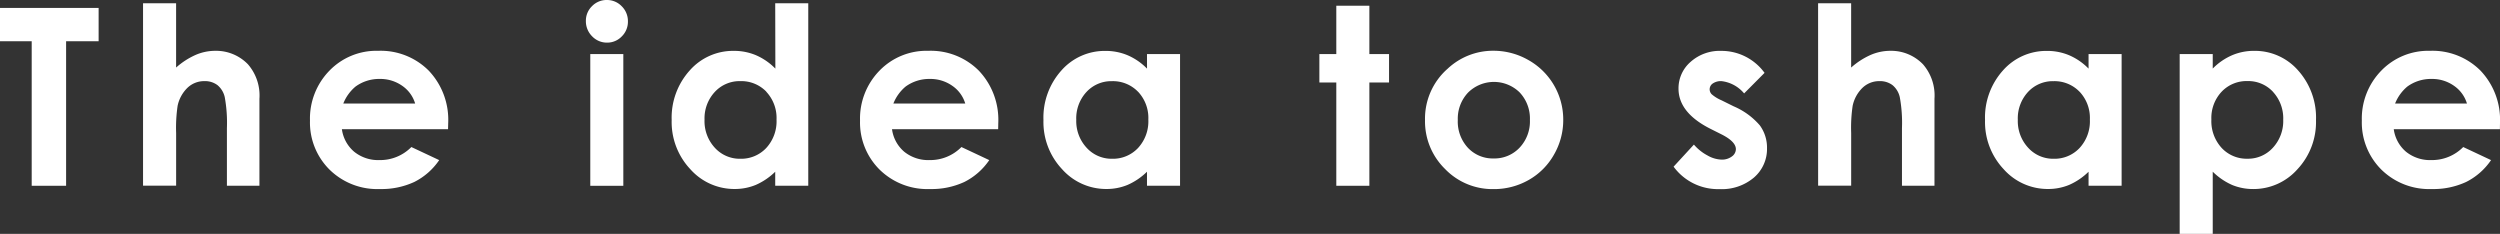
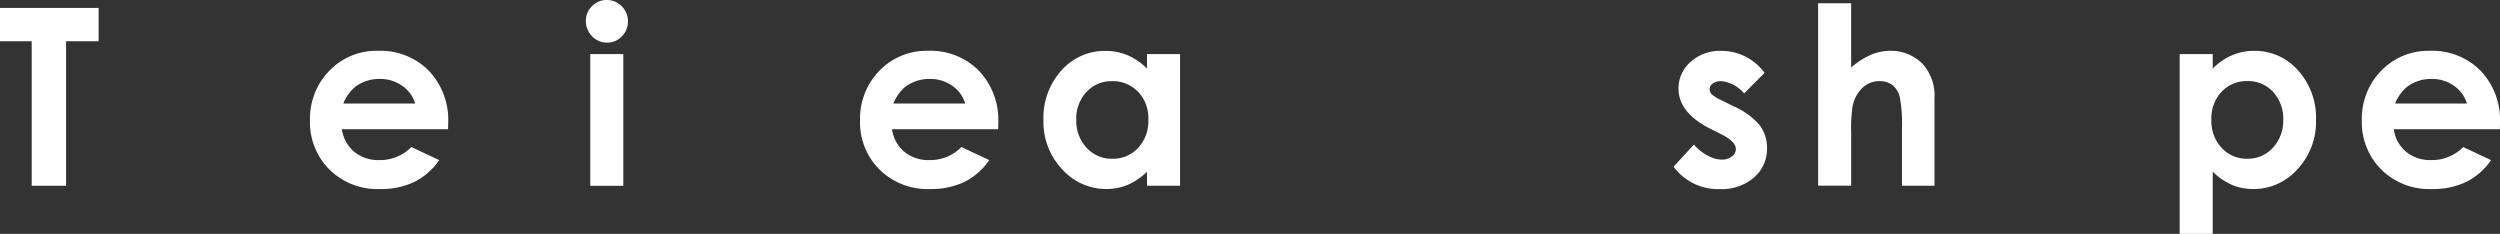
<svg xmlns="http://www.w3.org/2000/svg" width="170.681" height="15.965" viewBox="0 0 170.681 15.965">
  <rect x="0" y="0" width="170.681" height="15.965" fill="#333333" stroke="none" />
  <defs>
    <style>
      .cls-1 {
        fill: #fff;
      }
    </style>
  </defs>
  <title>footer_motto</title>
  <g id="レイヤー_2" data-name="レイヤー 2">
    <g id="text">
      <g>
        <polygon class="cls-1" points="0 0.541 6.733 0.541 6.733 2.816 4.513 2.816 4.513 12.683 2.164 12.683 2.164 2.816 0 2.816 0 0.541" />
-         <path class="cls-1" d="M9.766.224h2.257V4.612a5.122,5.122,0,0,1,1.321-.858,3.388,3.388,0,0,1,1.346-.285,3.024,3.024,0,0,1,2.242.925,3.245,3.245,0,0,1,.78,2.352v5.936h-2.22V8.747a9.794,9.794,0,0,0-.147-2.11,1.484,1.484,0,0,0-.5-.826,1.406,1.406,0,0,0-.879-.272,1.647,1.647,0,0,0-1.166.454,2.4,2.4,0,0,0-.675,1.237,10.382,10.382,0,0,0-.1,1.848v3.6H9.766Z" />
        <path class="cls-1" d="M23.438,7.068a2.913,2.913,0,0,1,.83-1.154,2.73,2.73,0,0,1,1.66-.524,2.585,2.585,0,0,1,1.531.467,2.242,2.242,0,0,1,.884,1.211ZM30.6,8.394a4.871,4.871,0,0,0-1.33-3.572,4.632,4.632,0,0,0-3.454-1.353,4.459,4.459,0,0,0-3.326,1.357,4.683,4.683,0,0,0-1.327,3.411,4.531,4.531,0,0,0,1.329,3.337,4.647,4.647,0,0,0,3.441,1.332,5.316,5.316,0,0,0,2.352-.483,4.49,4.49,0,0,0,1.7-1.492l-1.9-.893a2.984,2.984,0,0,1-2.169.891,2.61,2.61,0,0,1-1.736-.57,2.442,2.442,0,0,1-.838-1.537h7.247Z" />
        <path class="cls-1" d="M41.43,0a1.384,1.384,0,0,1,1.016.427,1.418,1.418,0,0,1,.424,1.036,1.4,1.4,0,0,1-.42,1.023,1.367,1.367,0,0,1-1,.424,1.387,1.387,0,0,1-1.025-.432A1.444,1.444,0,0,1,40,1.429a1.374,1.374,0,0,1,.42-1.01A1.382,1.382,0,0,1,41.43,0M40.3,3.693h2.256v8.99H40.3Z" />
-         <path class="cls-1" d="M52.316,6.265a2.618,2.618,0,0,1,.7,1.9,2.691,2.691,0,0,1-.7,1.935,2.344,2.344,0,0,1-1.772.739,2.3,2.3,0,0,1-1.741-.751A2.676,2.676,0,0,1,48.1,8.171a2.651,2.651,0,0,1,.7-1.893,2.3,2.3,0,0,1,1.747-.739,2.374,2.374,0,0,1,1.779.726m.61-1.58a4.158,4.158,0,0,0-1.316-.912,3.835,3.835,0,0,0-1.523-.3,3.939,3.939,0,0,0-3,1.328A4.81,4.81,0,0,0,45.857,8.2a4.7,4.7,0,0,0,1.275,3.354,4.02,4.02,0,0,0,3.021,1.349,3.741,3.741,0,0,0,1.444-.278,4.441,4.441,0,0,0,1.329-.9v.957h2.256V.223H52.926Z" />
        <path class="cls-1" d="M60.993,7.068a2.913,2.913,0,0,1,.83-1.154,2.728,2.728,0,0,1,1.66-.524,2.585,2.585,0,0,1,1.531.467A2.242,2.242,0,0,1,65.9,7.068Zm7.162,1.326a4.871,4.871,0,0,0-1.33-3.572A4.636,4.636,0,0,0,63.37,3.469a4.464,4.464,0,0,0-3.327,1.357,4.686,4.686,0,0,0-1.326,3.411,4.531,4.531,0,0,0,1.329,3.337,4.651,4.651,0,0,0,3.442,1.332,5.312,5.312,0,0,0,2.351-.483,4.493,4.493,0,0,0,1.7-1.492l-1.9-.893a2.984,2.984,0,0,1-2.169.891,2.61,2.61,0,0,1-1.736-.57A2.437,2.437,0,0,1,60.9,8.822h7.247Z" />
        <path class="cls-1" d="M77.7,6.265a2.612,2.612,0,0,1,.7,1.9,2.686,2.686,0,0,1-.7,1.935,2.343,2.343,0,0,1-1.771.739,2.3,2.3,0,0,1-1.742-.751,2.676,2.676,0,0,1-.708-1.914,2.651,2.651,0,0,1,.695-1.893,2.3,2.3,0,0,1,1.746-.739,2.374,2.374,0,0,1,1.78.726m.61-1.583a4.121,4.121,0,0,0-1.316-.909,3.835,3.835,0,0,0-1.523-.3,3.937,3.937,0,0,0-3,1.328A4.811,4.811,0,0,0,71.239,8.2a4.694,4.694,0,0,0,1.275,3.354,4.02,4.02,0,0,0,3.021,1.349,3.734,3.734,0,0,0,1.444-.278,4.429,4.429,0,0,0,1.329-.9v.957h2.257V3.693H78.308Z" />
-         <polygon class="cls-1" points="91.233 0.391 93.49 0.391 93.49 3.692 94.833 3.692 94.833 5.632 93.49 5.632 93.49 12.683 91.233 12.683 91.233 5.632 90.077 5.632 90.077 3.692 91.233 3.692 91.233 0.391" />
-         <path class="cls-1" d="M103.757,6.317a2.6,2.6,0,0,1,.694,1.877,2.615,2.615,0,0,1-.706,1.889,2.352,2.352,0,0,1-1.769.735,2.327,2.327,0,0,1-1.756-.726,2.635,2.635,0,0,1-.693-1.9,2.59,2.59,0,0,1,.7-1.869,2.507,2.507,0,0,1,3.529-.008M98.835,4.69A4.535,4.535,0,0,0,97.289,8.2a4.553,4.553,0,0,0,1.368,3.337,4.494,4.494,0,0,0,3.305,1.373,4.771,4.771,0,0,0,2.406-.623,4.551,4.551,0,0,0,1.725-1.728,4.7,4.7,0,0,0,.633-2.375A4.657,4.657,0,0,0,104.348,4.1a4.785,4.785,0,0,0-2.394-.635A4.527,4.527,0,0,0,98.835,4.69" />
        <path class="cls-1" d="M120.475,4.97l-1.4,1.408a2.365,2.365,0,0,0-1.544-.839.974.974,0,0,0-.595.161.478.478,0,0,0-.214.4.486.486,0,0,0,.136.332,2.536,2.536,0,0,0,.673.415l.827.41a4.886,4.886,0,0,1,1.793,1.306,2.57,2.57,0,0,1,.487,1.561,2.569,2.569,0,0,1-.879,1.987,3.382,3.382,0,0,1-2.36.8,3.753,3.753,0,0,1-3.139-1.532l1.387-1.508a3.194,3.194,0,0,0,.929.743,2.058,2.058,0,0,0,.946.283,1.129,1.129,0,0,0,.718-.215.623.623,0,0,0,.273-.495q0-.519-.982-1.014l-.758-.38q-2.178-1.1-2.177-2.746a2.382,2.382,0,0,1,.82-1.818,2.981,2.981,0,0,1,2.1-.755,3.612,3.612,0,0,1,1.647.388,3.649,3.649,0,0,1,1.308,1.113" />
        <path class="cls-1" d="M124.126.224h2.256V4.612a5.127,5.127,0,0,1,1.322-.858,3.388,3.388,0,0,1,1.346-.285,3.022,3.022,0,0,1,2.241.925,3.241,3.241,0,0,1,.78,2.352v5.936h-2.219V8.747a9.707,9.707,0,0,0-.148-2.11,1.478,1.478,0,0,0-.5-.826,1.411,1.411,0,0,0-.88-.272,1.645,1.645,0,0,0-1.165.454,2.4,2.4,0,0,0-.675,1.237,10.246,10.246,0,0,0-.1,1.848v3.6h-2.256Z" />
-         <path class="cls-1" d="M141.981,6.265a2.612,2.612,0,0,1,.7,1.9,2.686,2.686,0,0,1-.7,1.935,2.342,2.342,0,0,1-1.771.739,2.294,2.294,0,0,1-1.741-.751,2.672,2.672,0,0,1-.708-1.914,2.651,2.651,0,0,1,.694-1.893,2.3,2.3,0,0,1,1.747-.739,2.372,2.372,0,0,1,1.779.726m.61-1.583a4.11,4.11,0,0,0-1.316-.909,3.835,3.835,0,0,0-1.523-.3,3.938,3.938,0,0,0-3,1.328A4.81,4.81,0,0,0,135.523,8.2a4.7,4.7,0,0,0,1.274,3.354,4.023,4.023,0,0,0,3.022,1.349,3.733,3.733,0,0,0,1.443-.278,4.416,4.416,0,0,0,1.329-.9v.957h2.257V3.693h-2.257Z" />
        <path class="cls-1" d="M155.188,6.278a2.659,2.659,0,0,1,.693,1.893,2.687,2.687,0,0,1-.705,1.914,2.286,2.286,0,0,1-1.735.751,2.327,2.327,0,0,1-1.765-.739,2.7,2.7,0,0,1-.7-1.935,2.616,2.616,0,0,1,.7-1.9,2.346,2.346,0,0,1,1.765-.727,2.3,2.3,0,0,1,1.747.739m-6.376-2.585V15.965h2.257V11.722a4.4,4.4,0,0,0,1.327.907,3.74,3.74,0,0,0,1.443.277,4,4,0,0,0,3.01-1.348,4.709,4.709,0,0,0,1.27-3.353A4.82,4.82,0,0,0,156.89,4.8a3.917,3.917,0,0,0-2.985-1.328,3.8,3.8,0,0,0-1.517.3,4.2,4.2,0,0,0-1.319.909V3.693Z" />
        <path class="cls-1" d="M163.519,7.068a2.913,2.913,0,0,1,.83-1.154,2.728,2.728,0,0,1,1.66-.524,2.579,2.579,0,0,1,1.53.467,2.244,2.244,0,0,1,.885,1.211Zm7.162,1.326a4.872,4.872,0,0,0-1.331-3.572A4.633,4.633,0,0,0,165.9,3.469a4.462,4.462,0,0,0-3.326,1.357,4.682,4.682,0,0,0-1.326,3.411,4.535,4.535,0,0,0,1.328,3.337,4.651,4.651,0,0,0,3.442,1.332,5.313,5.313,0,0,0,2.352-.483,4.483,4.483,0,0,0,1.7-1.492l-1.9-.893a2.986,2.986,0,0,1-2.17.891,2.613,2.613,0,0,1-1.736-.57,2.44,2.44,0,0,1-.836-1.537h7.246Z" />
      </g>
    </g>
  </g>
</svg>